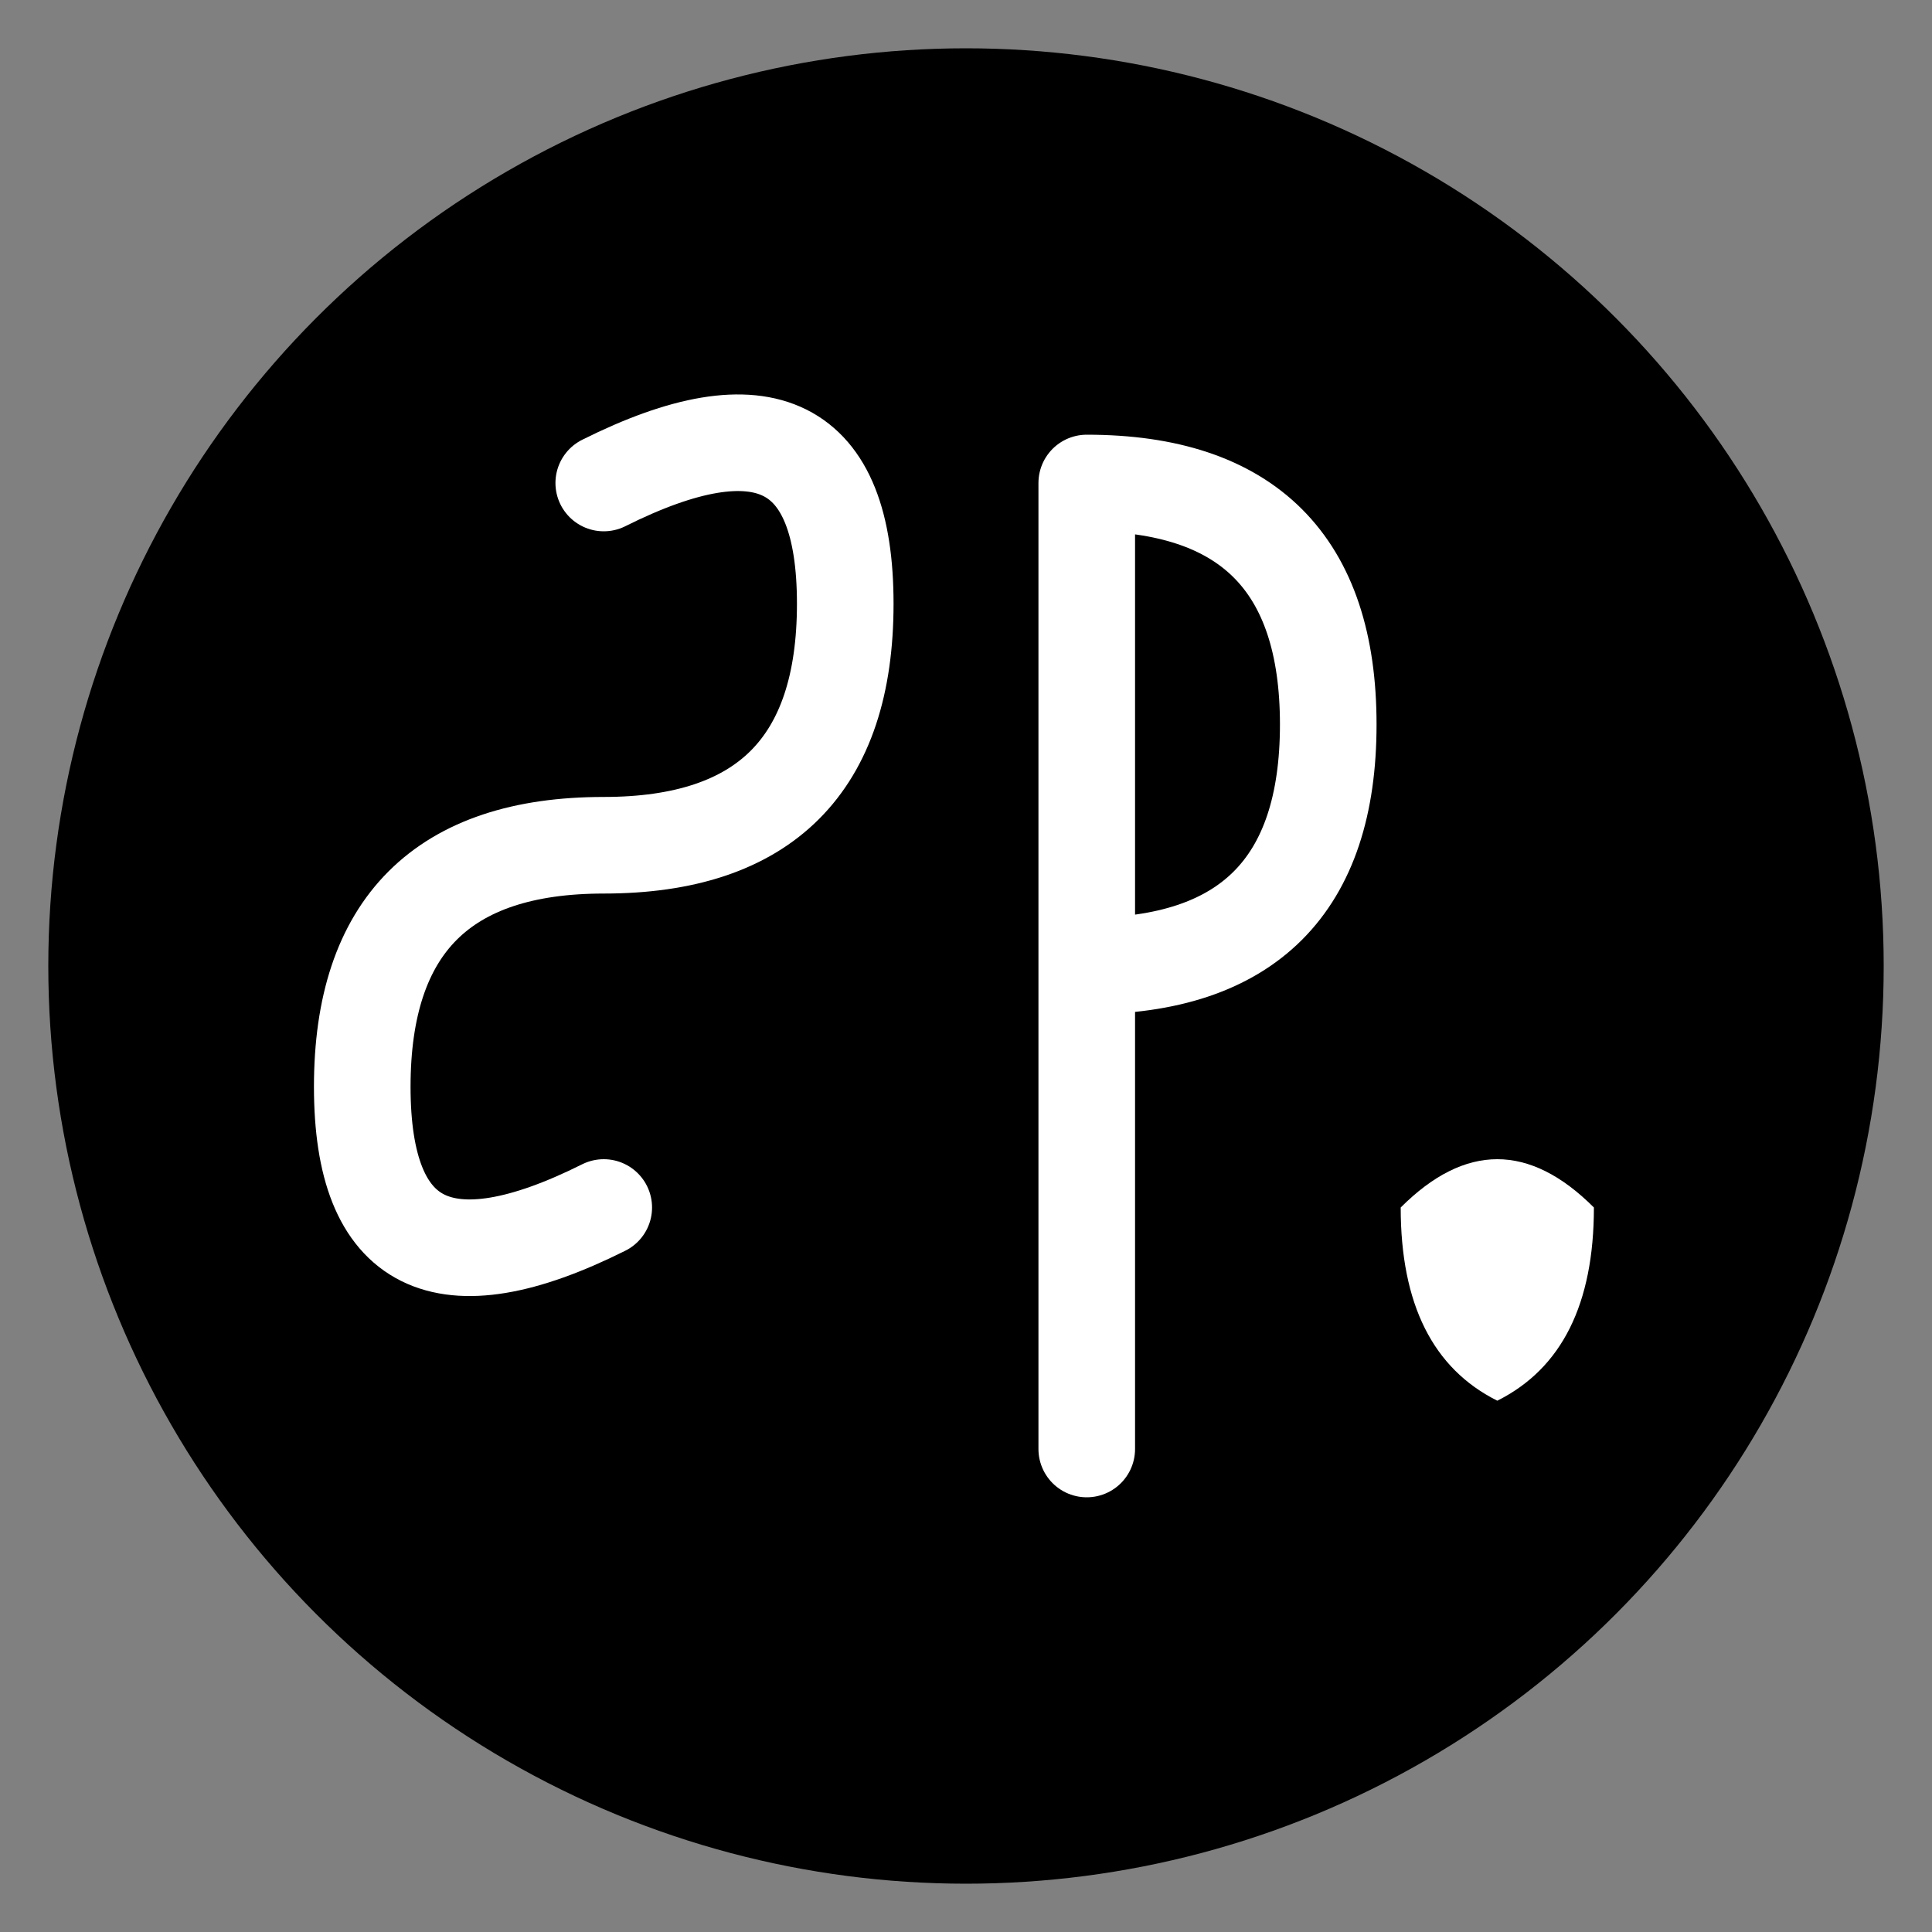
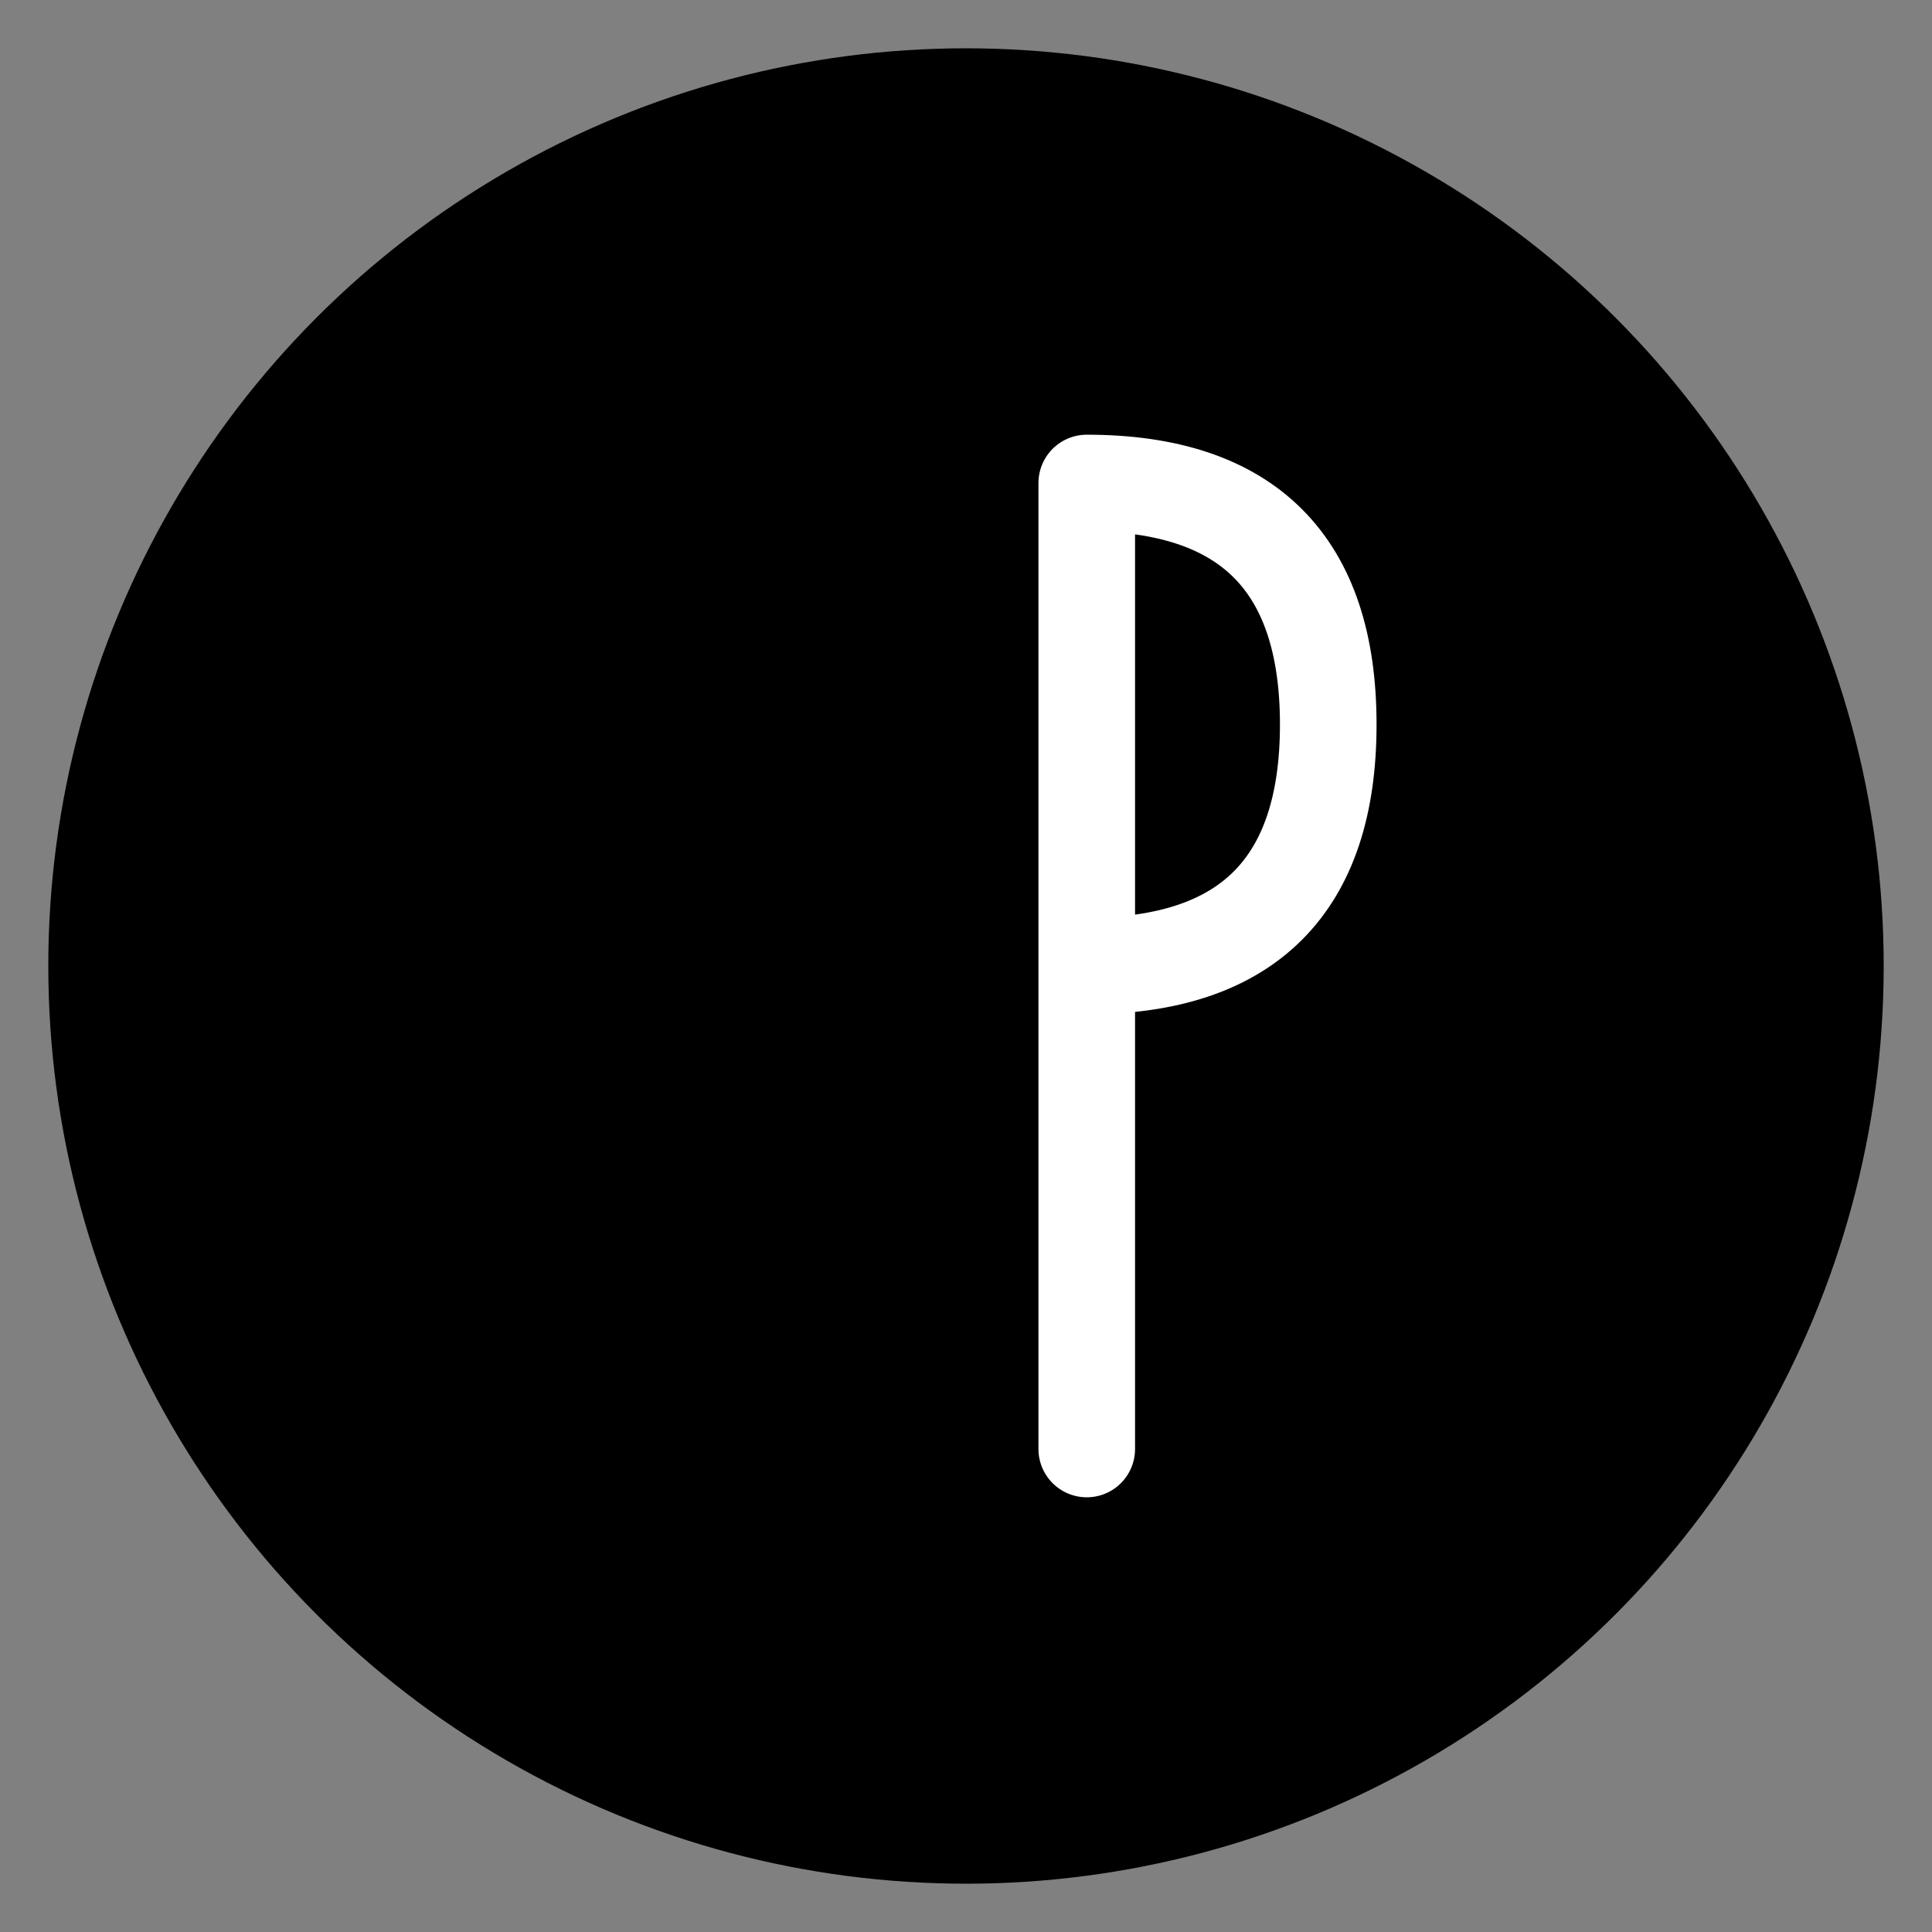
<svg xmlns="http://www.w3.org/2000/svg" viewBox="0 0 80 80">
  <rect x="0" y="0" width="80" height="80" fill="#808080" stroke="none" />
  <circle cx="40" cy="40" r="38" fill="black" />
-   <path d="M25 20 Q35 15 35 25 Q35 35 25 35 Q15 35 15 45 Q15 55 25 50" stroke="white" stroke-width="4" fill="none" stroke-linecap="round" />
  <path d="M45 20 L45 60 M45 20 Q55 20 55 30 Q55 40 45 40" stroke="white" stroke-width="4" fill="none" stroke-linecap="round" />
-   <path d="M58 50 Q62 46 66 50 Q66 56 62 58 Q58 56 58 50 Z" fill="white" />
</svg>